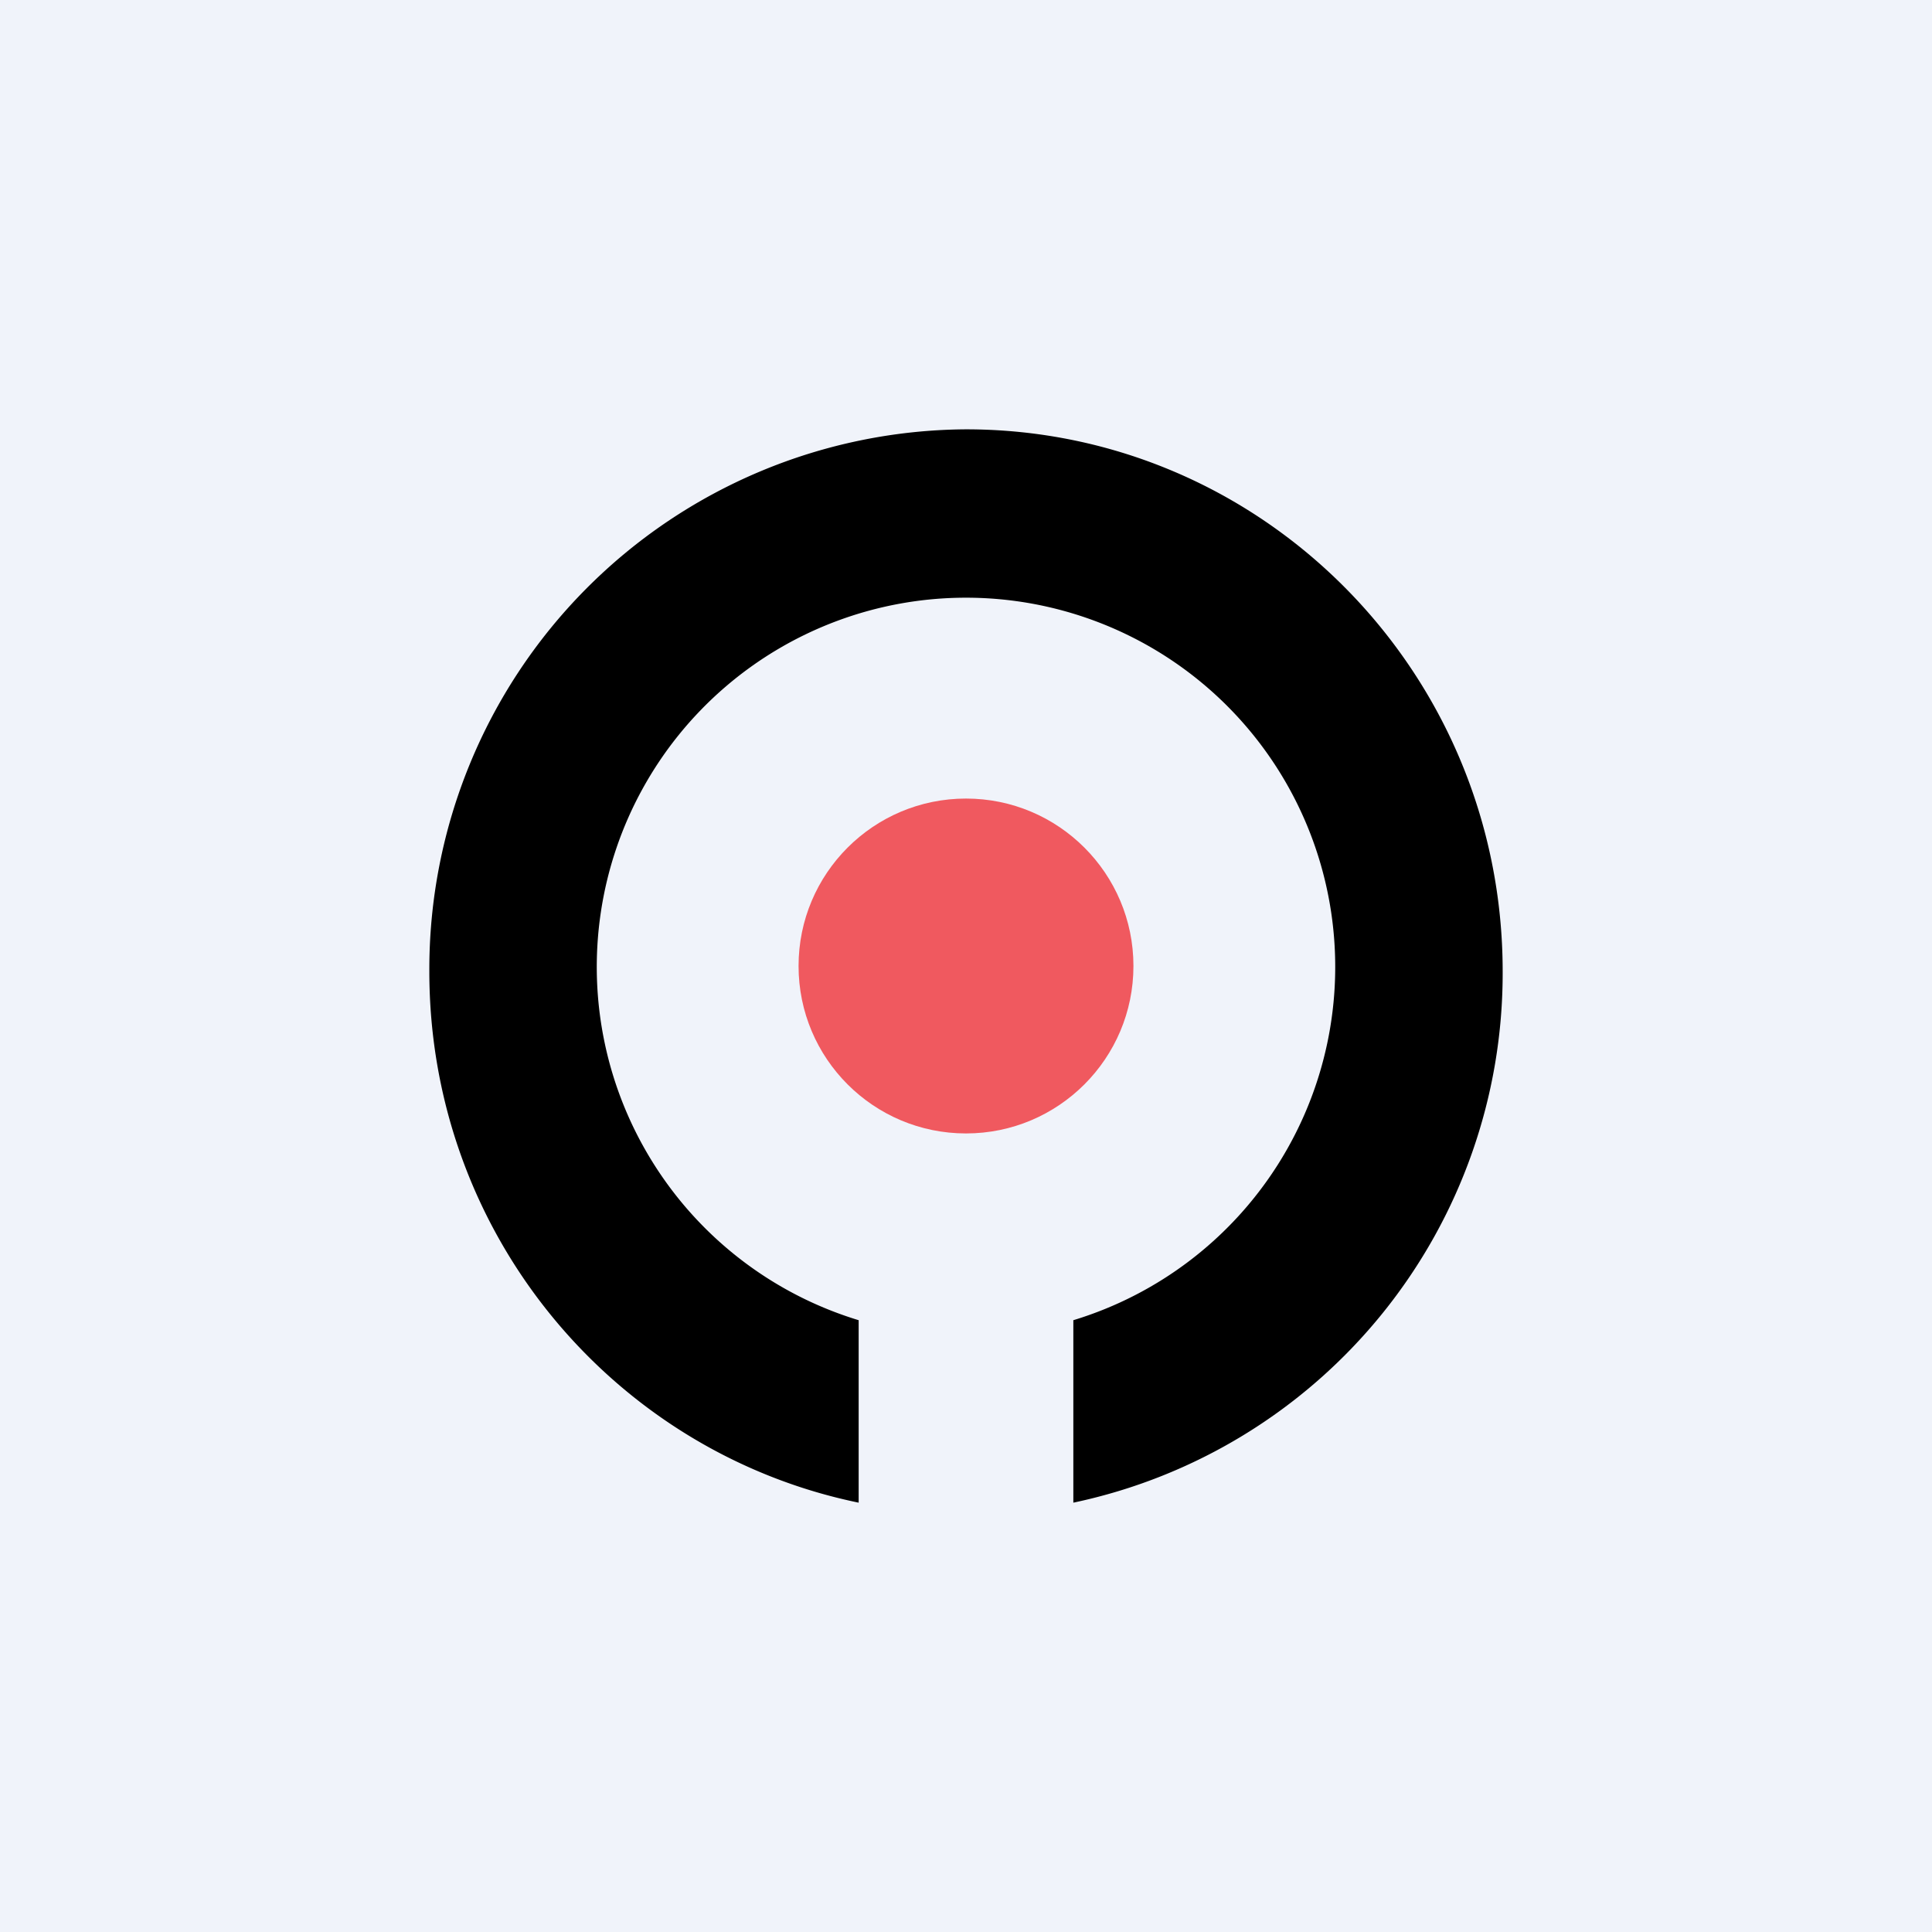
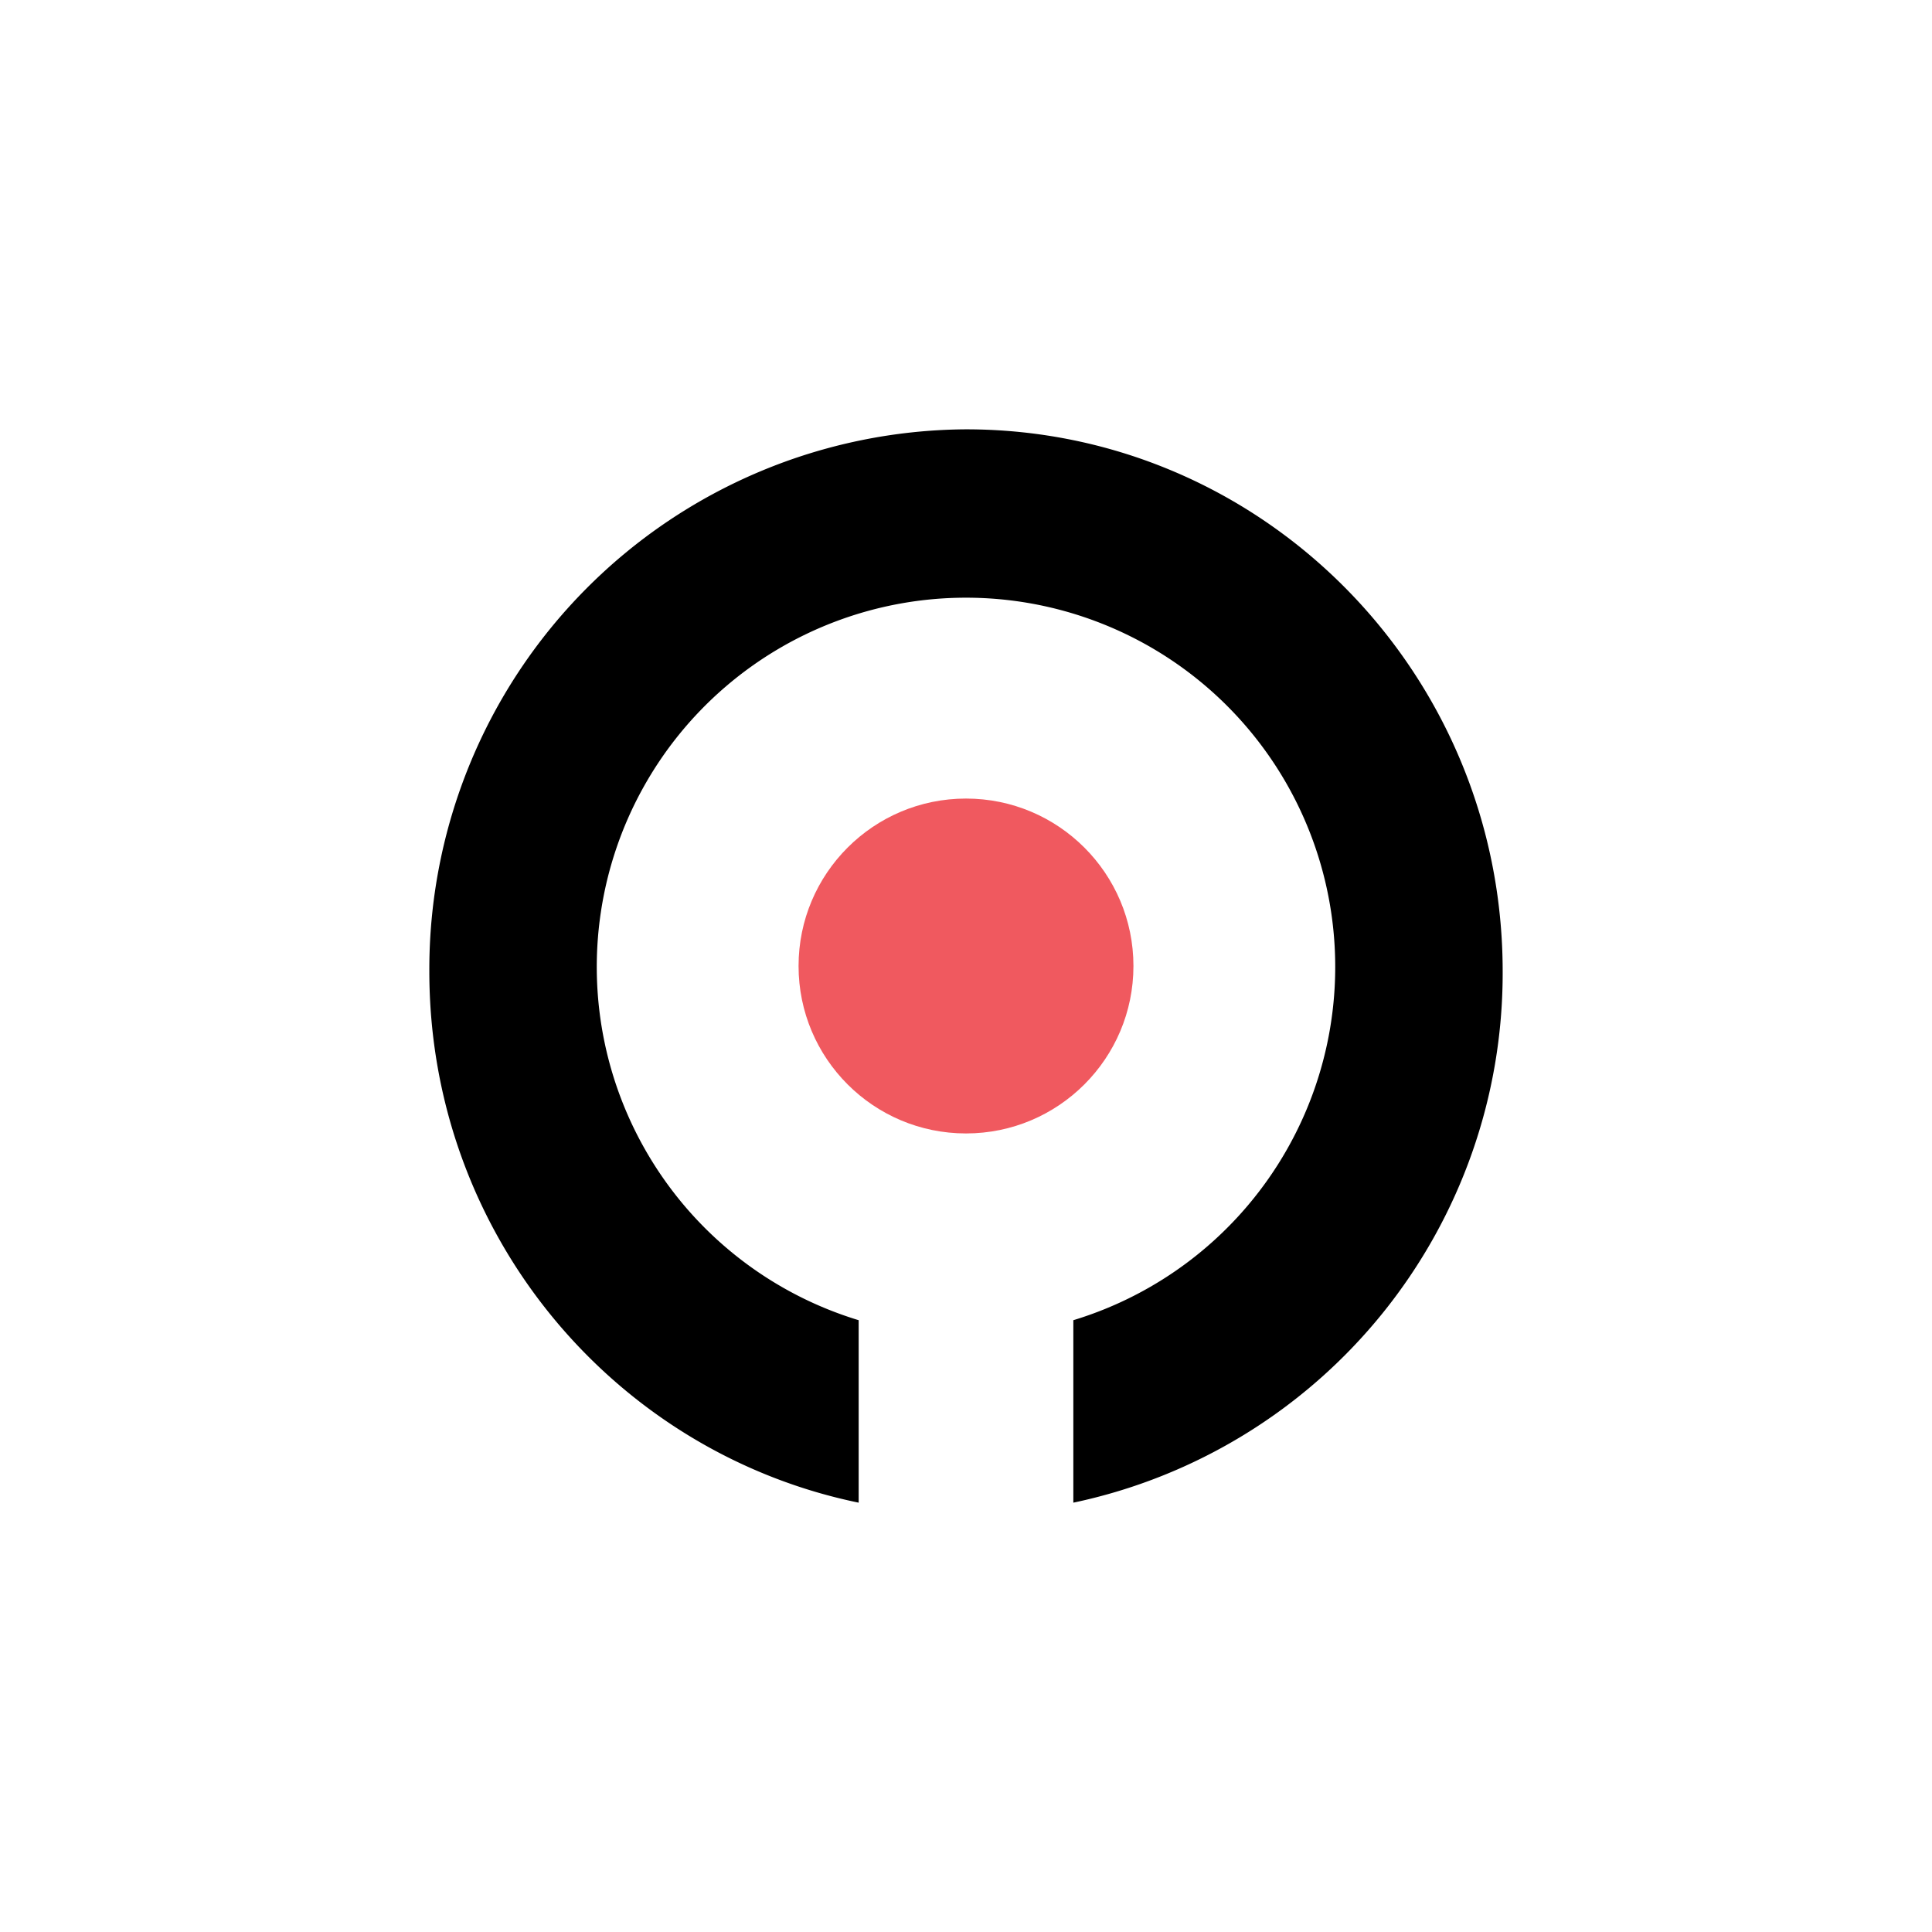
<svg xmlns="http://www.w3.org/2000/svg" width="18" height="18" viewBox="0 0 18 18">
-   <path fill="#F0F3FA" d="M0 0h18v18H0z" />
  <circle cx="9" cy="9" r="1.56" fill="#F0595F" />
  <path d="M8 14c-2.28-.47-4-2.5-4-4.95A5.03 5.03 0 0 1 9 4c2.76 0 5 2.26 5 5.05A5.04 5.04 0 0 1 10 14v-1.7a3.44 3.44 0 1 0-2 0V14z" />
</svg>